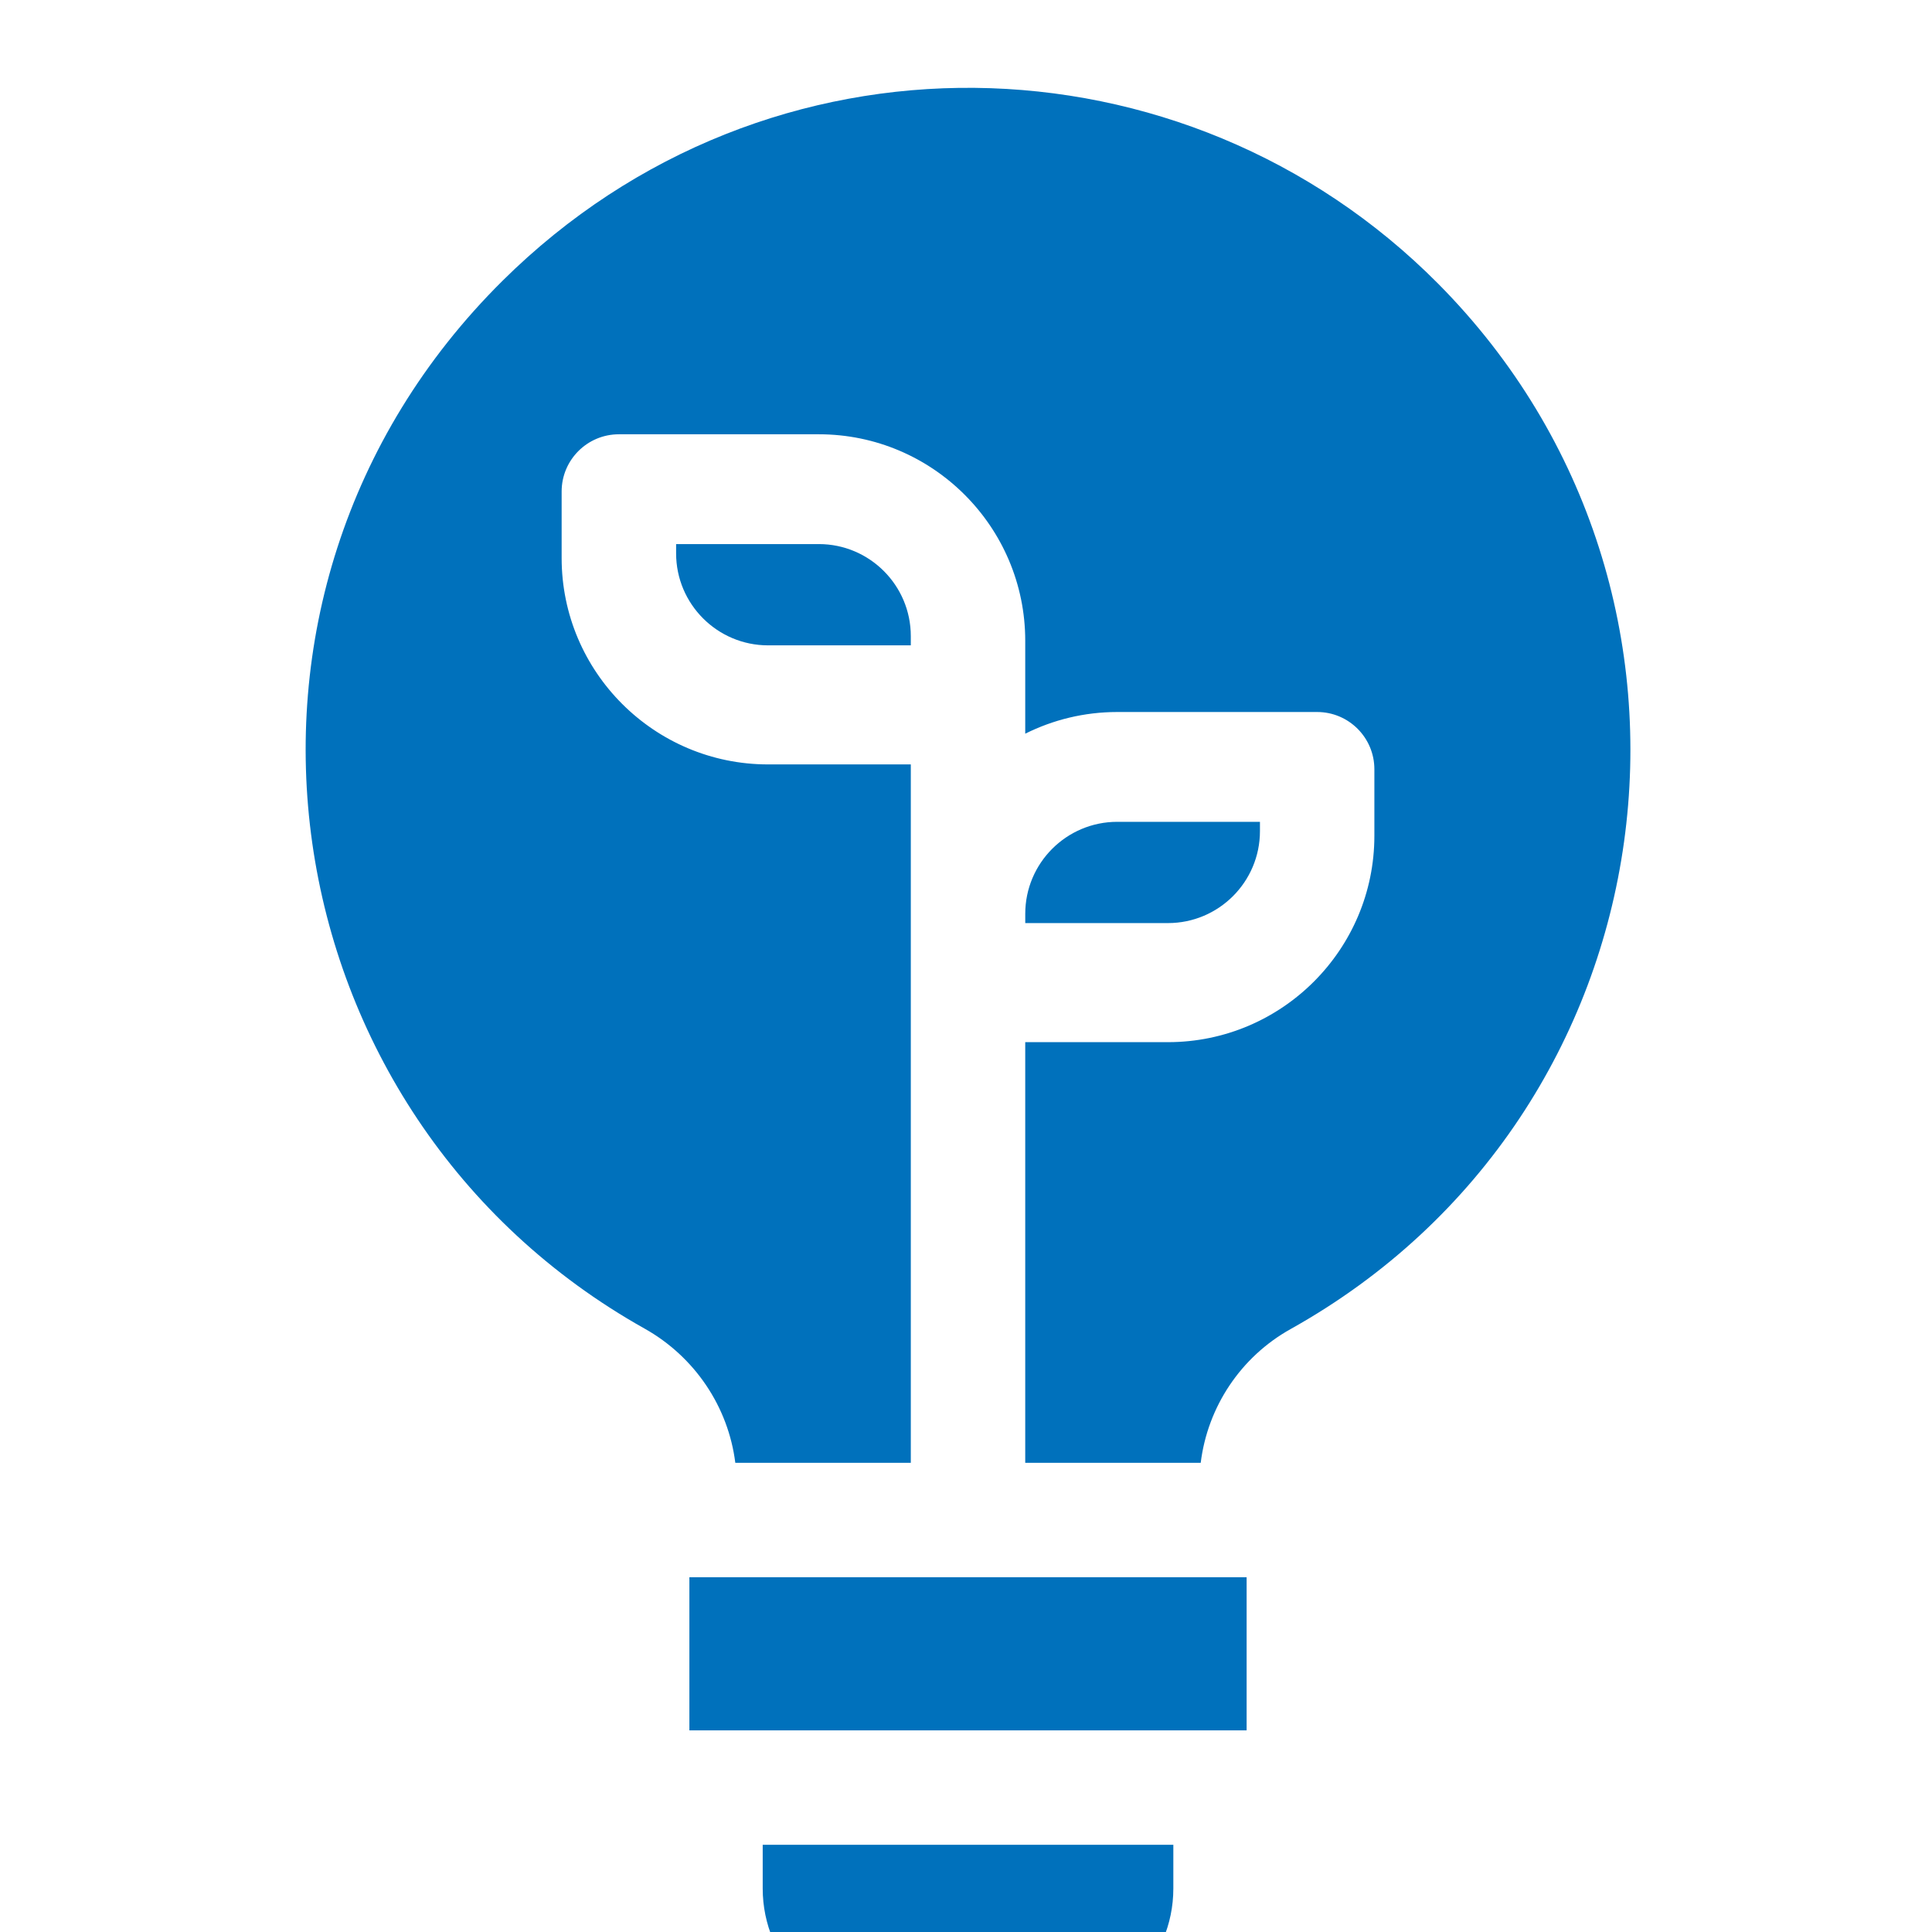
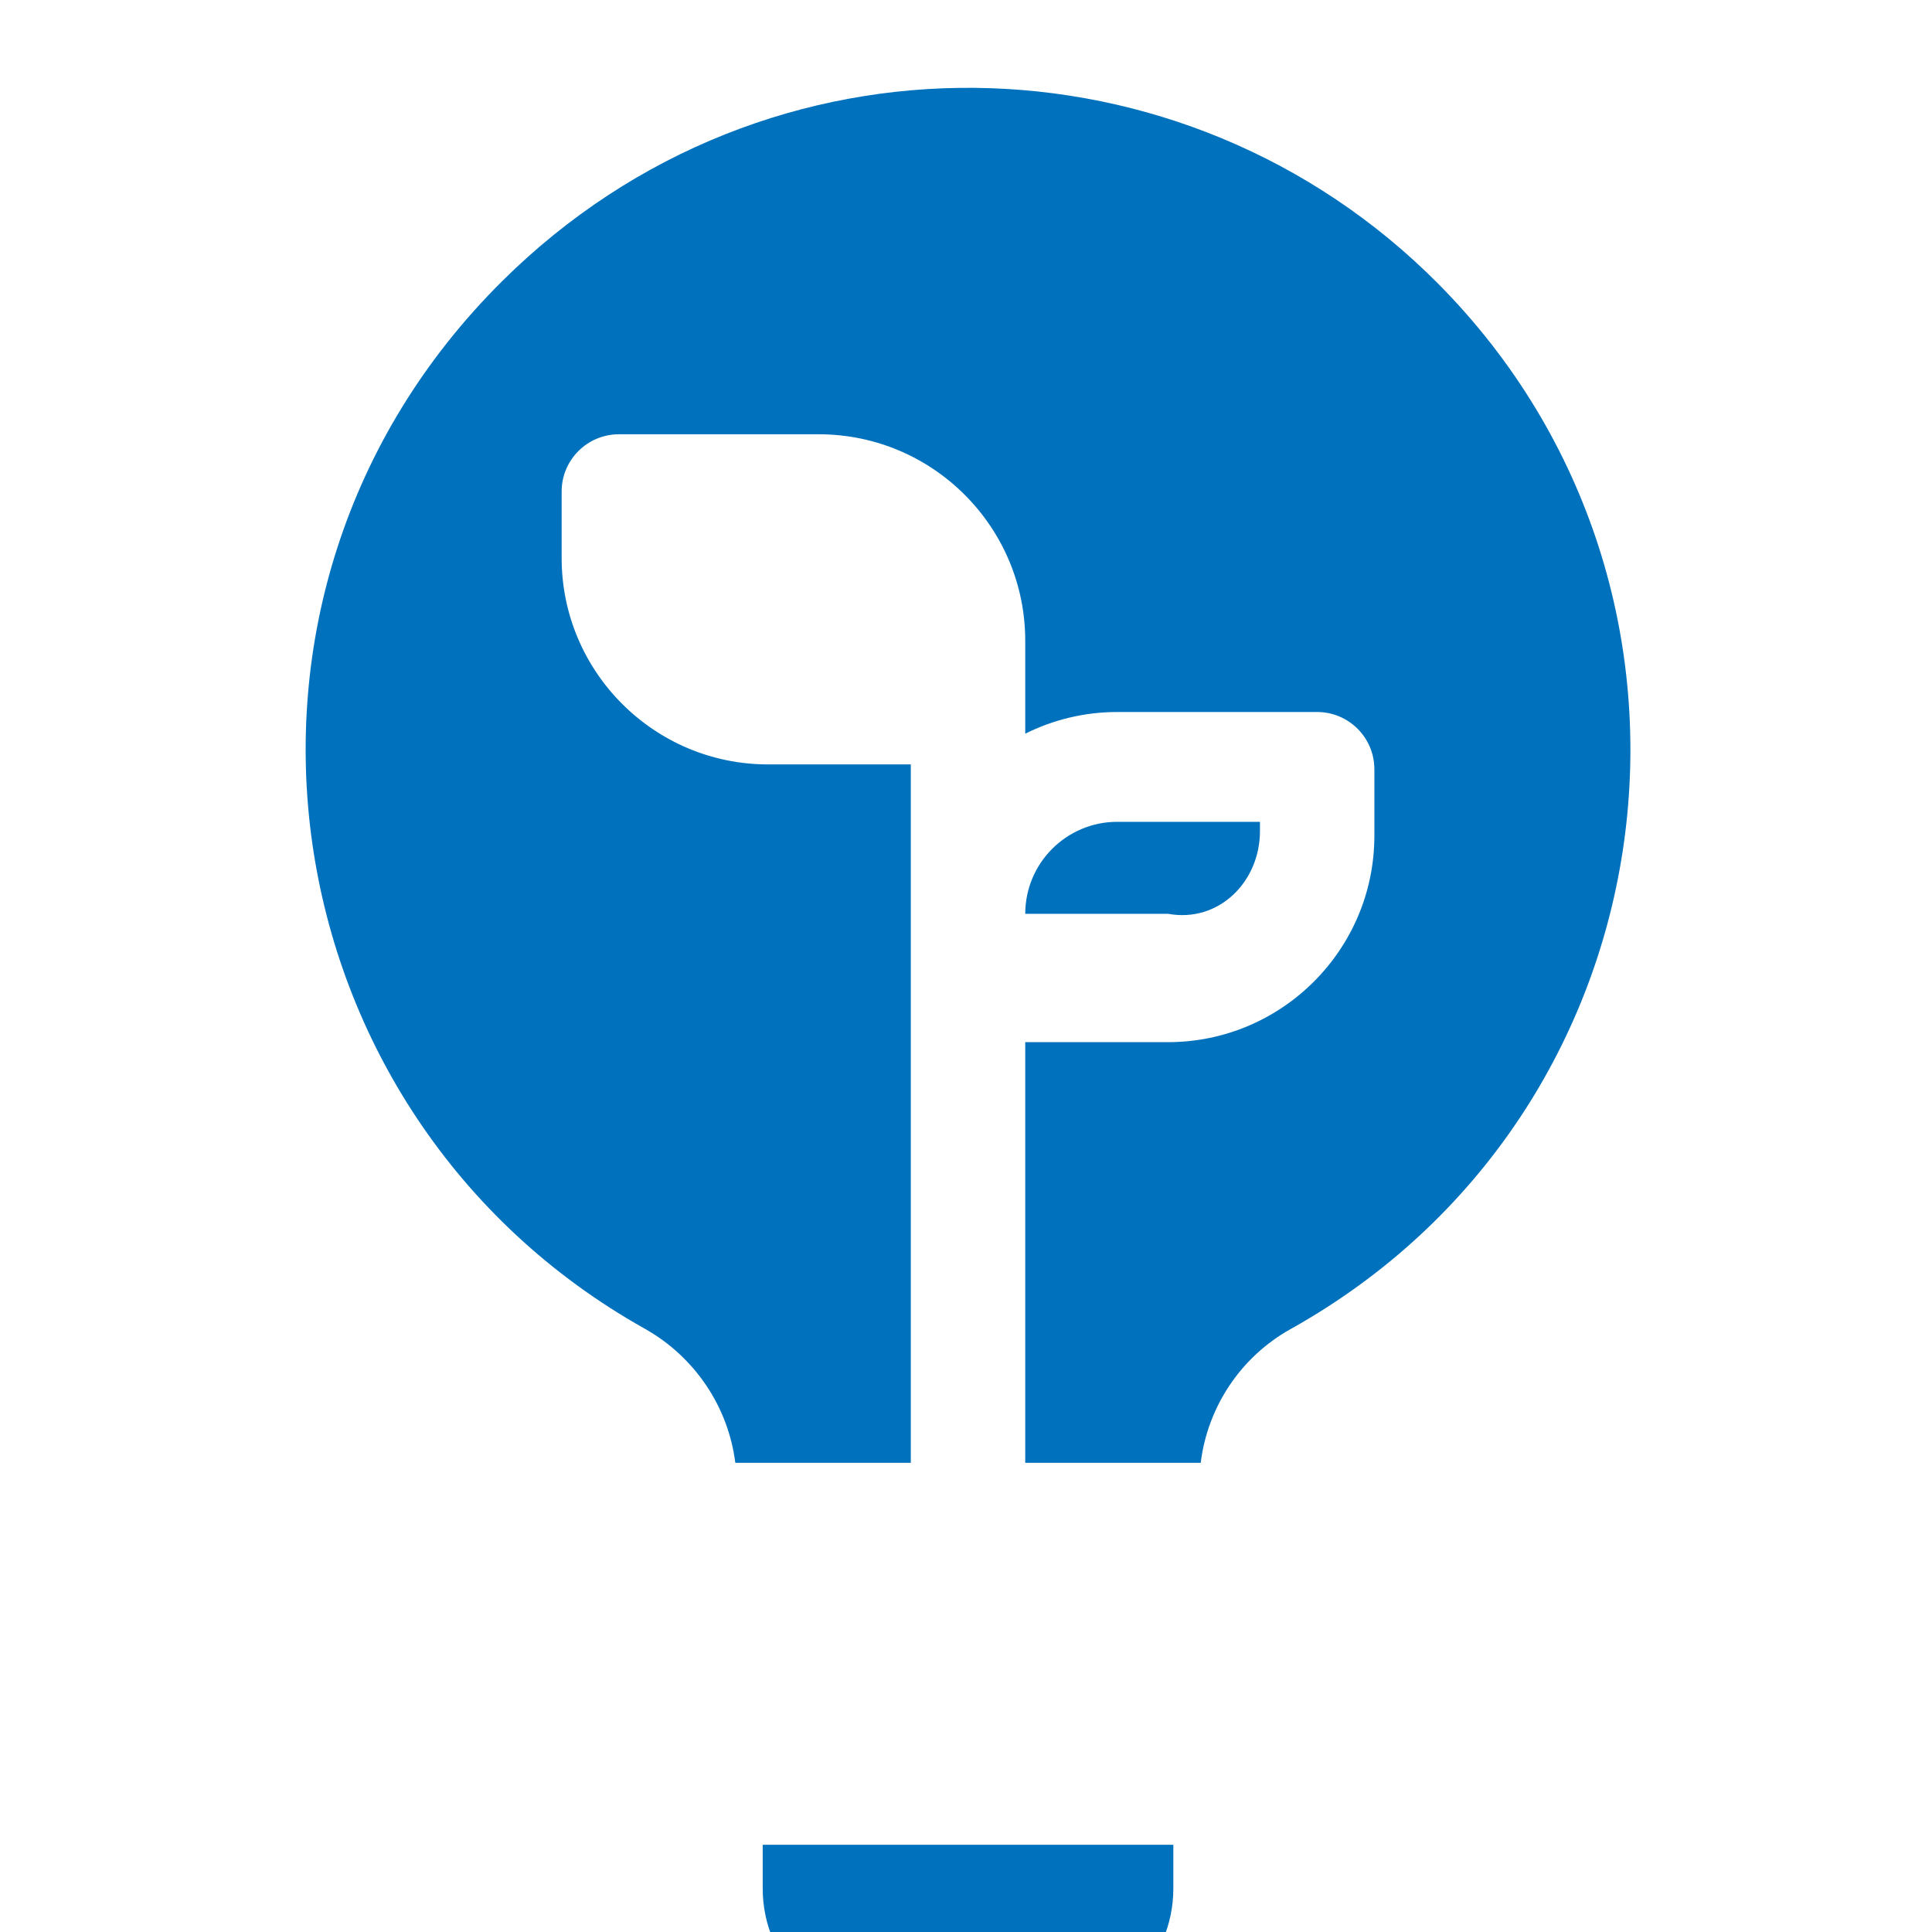
<svg xmlns="http://www.w3.org/2000/svg" width="88" height="88" viewBox="0 0 88 88" fill="none">
  <g clip-path="url(#clip0_44_651)" filter="url(#filter0_i_44_651)">
-     <path d="M37.297 20.782H30.796V21.206C30.796 23.517 32.676 25.395 34.985 25.395H41.486V24.972C41.486 22.663 39.608 20.782 37.297 20.782Z" fill="#0071BC" />
-     <path d="M57.389 33.857V33.433H50.888C48.577 33.433 46.699 35.313 46.699 37.622V38.045H53.201C55.51 38.045 57.389 36.168 57.389 33.857Z" fill="#0071BC" />
-     <path d="M31.401 67.841H56.782V74.816H31.401V67.841Z" fill="#0071BC" />
+     <path d="M57.389 33.857V33.433H50.888C48.577 33.433 46.699 35.313 46.699 37.622H53.201C55.51 38.045 57.389 36.168 57.389 33.857Z" fill="#0071BC" />
    <path d="M34.74 82.017C34.74 85.316 37.424 88 40.723 88H47.461C50.76 88 53.444 85.316 53.444 82.017V80.028H34.74V82.017Z" fill="#0071BC" />
    <path d="M65.509 8.925C53.971 -2.702 34.979 -3.201 22.881 8.798C8.431 23.135 12.086 46.827 29.353 56.512C31.652 57.799 33.174 60.086 33.492 62.628H41.486V30.818H34.984C29.799 30.818 25.582 26.602 25.582 21.417V18.387C25.582 16.948 26.75 15.781 28.189 15.781H37.297C42.481 15.781 46.698 19.999 46.698 25.182V29.419C47.959 28.789 49.383 28.431 50.887 28.431H59.995C61.433 28.431 62.601 29.599 62.601 31.038V34.068C62.601 39.252 58.384 43.469 53.199 43.469H46.698V62.628H54.691C55.005 60.084 56.51 57.807 58.784 56.538C76.331 46.739 79.5 23.028 65.509 8.925Z" fill="#0071BC" />
  </g>
  <defs>
    <filter id="filter0_i_44_651" x="0" y="0" width="88" height="92" filterUnits="userSpaceOnUse" color-interpolation-filters="sRGB">
      <feFlood flood-opacity="0" result="BackgroundImageFix" />
      <feBlend mode="normal" in="SourceGraphic" in2="BackgroundImageFix" result="shape" />
      <feColorMatrix in="SourceAlpha" type="matrix" values="0 0 0 0 0 0 0 0 0 0 0 0 0 0 0 0 0 0 127 0" result="hardAlpha" />
      <feOffset dy="4" />
      <feGaussianBlur stdDeviation="2" />
      <feComposite in2="hardAlpha" operator="arithmetic" k2="-1" k3="1" />
      <feColorMatrix type="matrix" values="0 0 0 0 0 0 0 0 0 0 0 0 0 0 0 0 0 0 0.25 0" />
      <feBlend mode="normal" in2="shape" result="effect1_innerShadow_44_651" />
    </filter>
    <clipPath id="clip0_44_651">
      <rect width="88" height="88" fill="white" />
    </clipPath>
  </defs>
</svg>